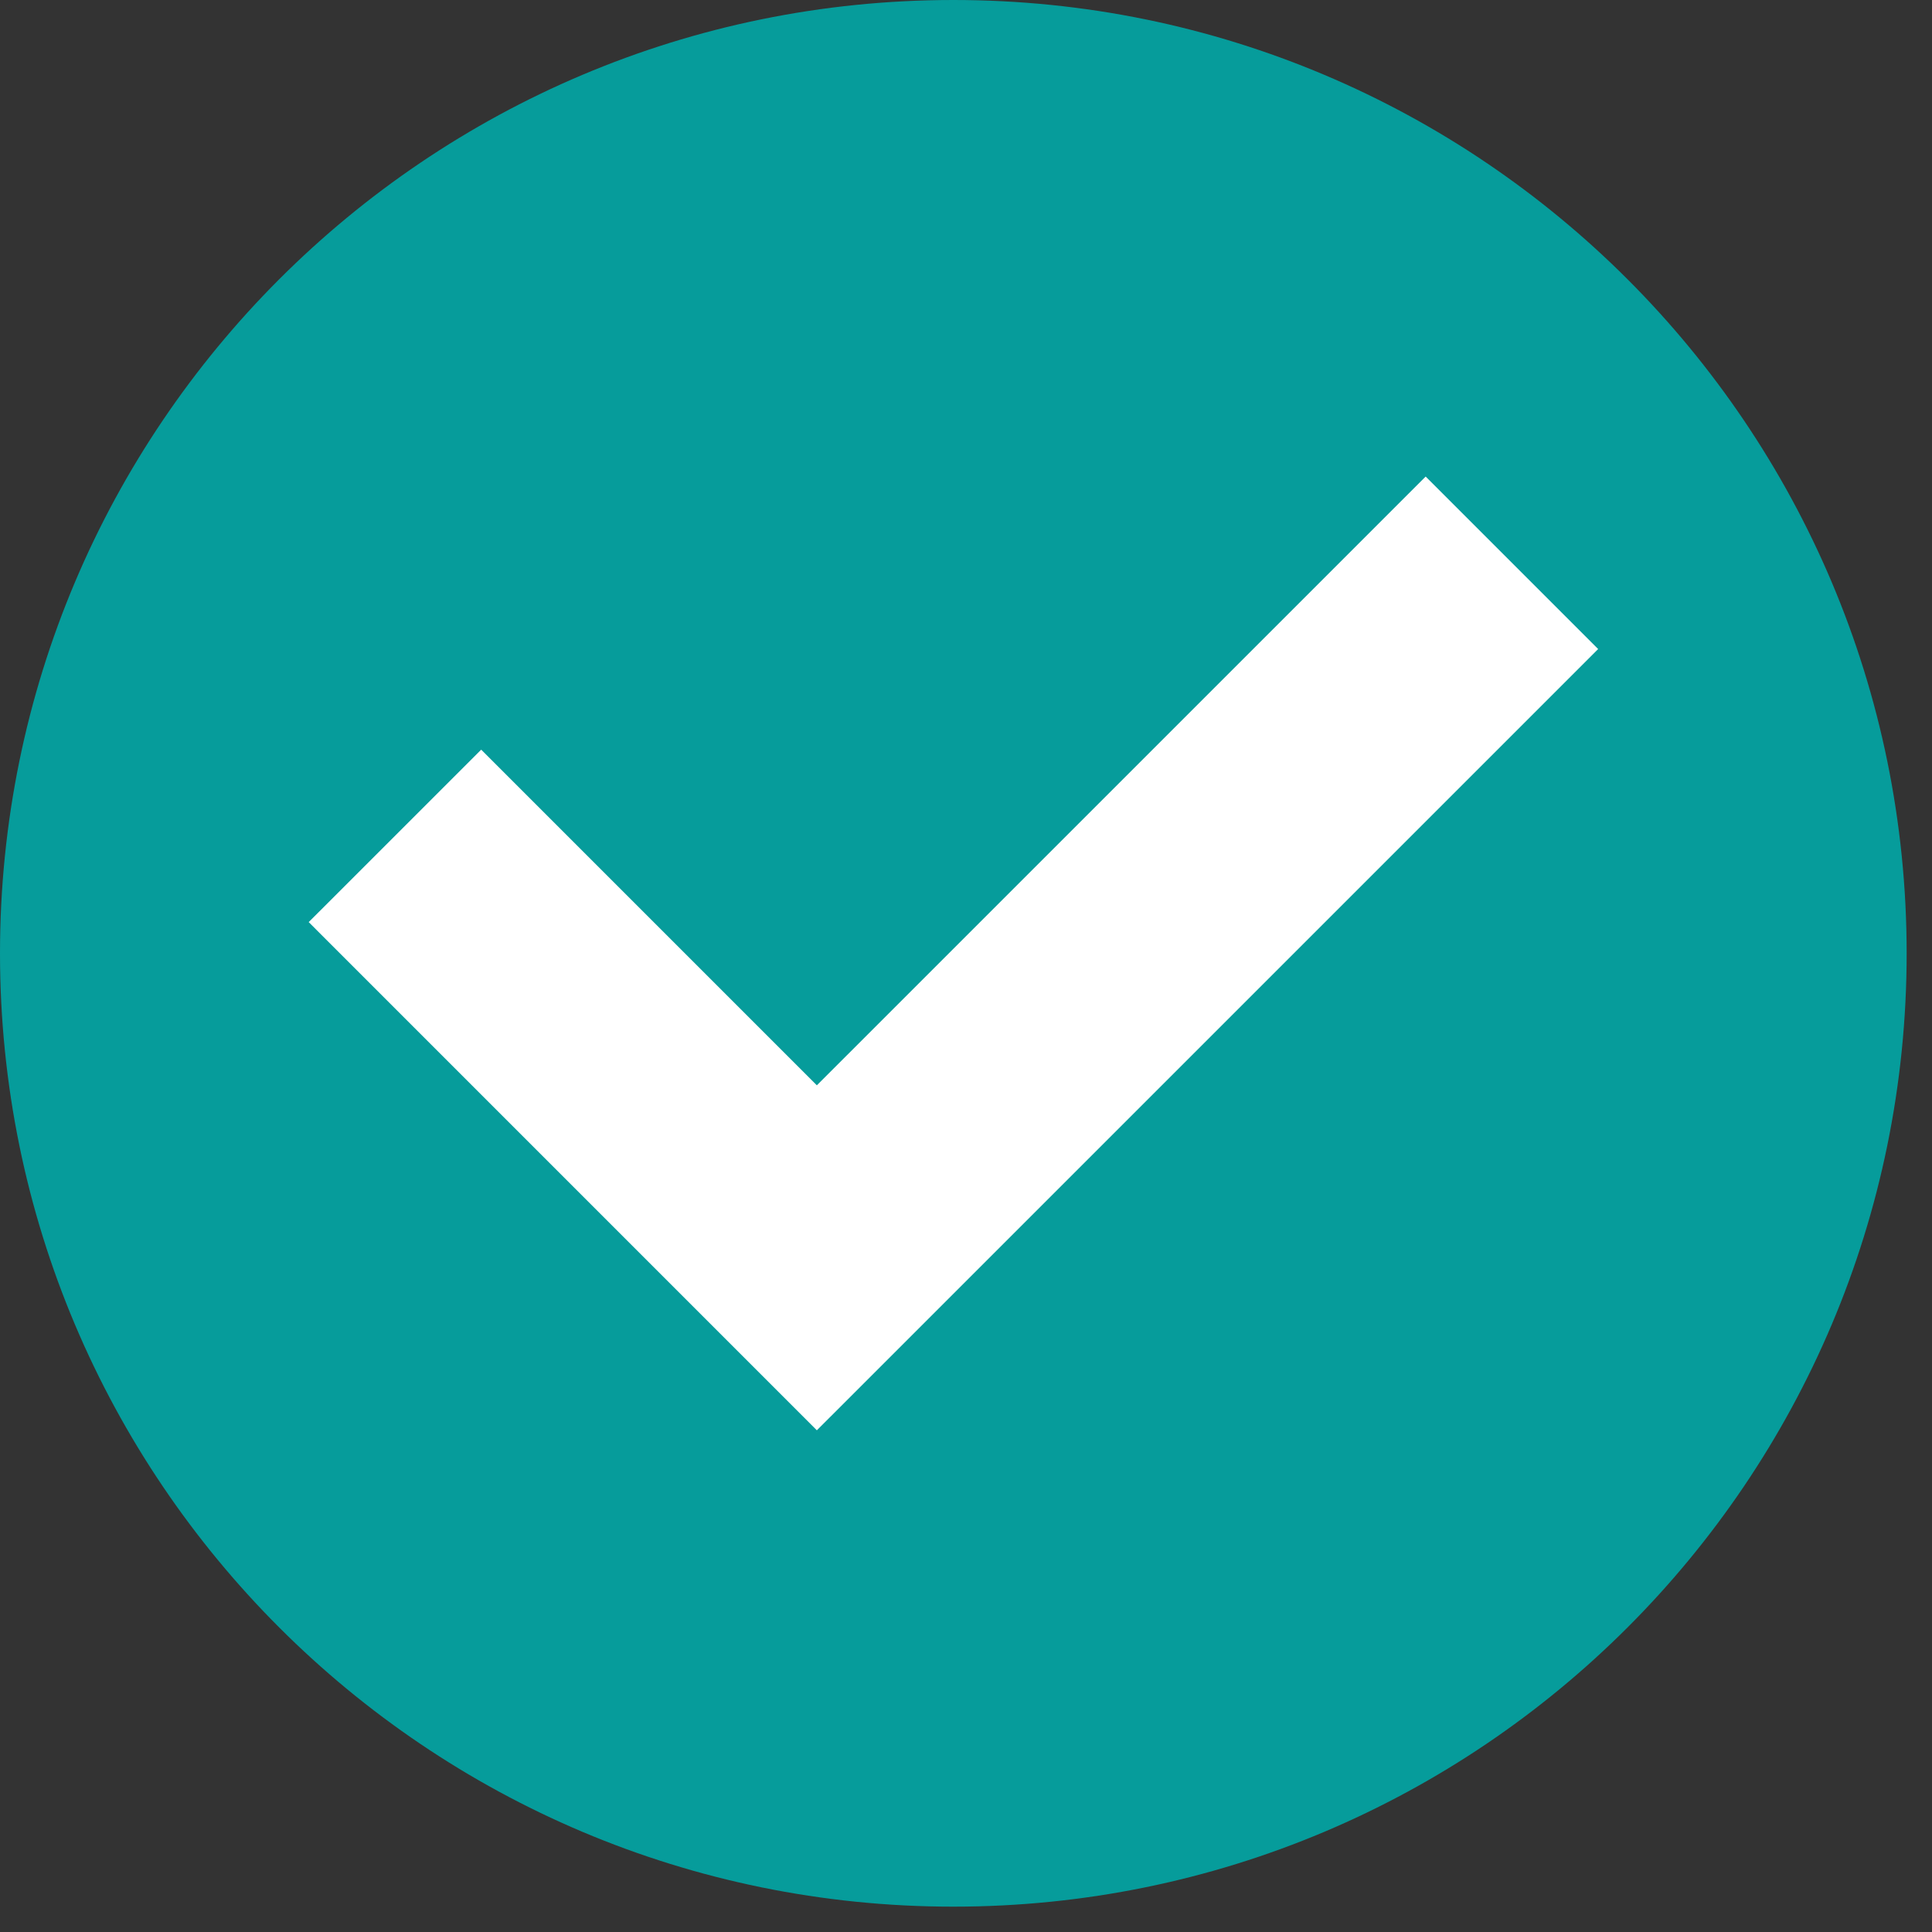
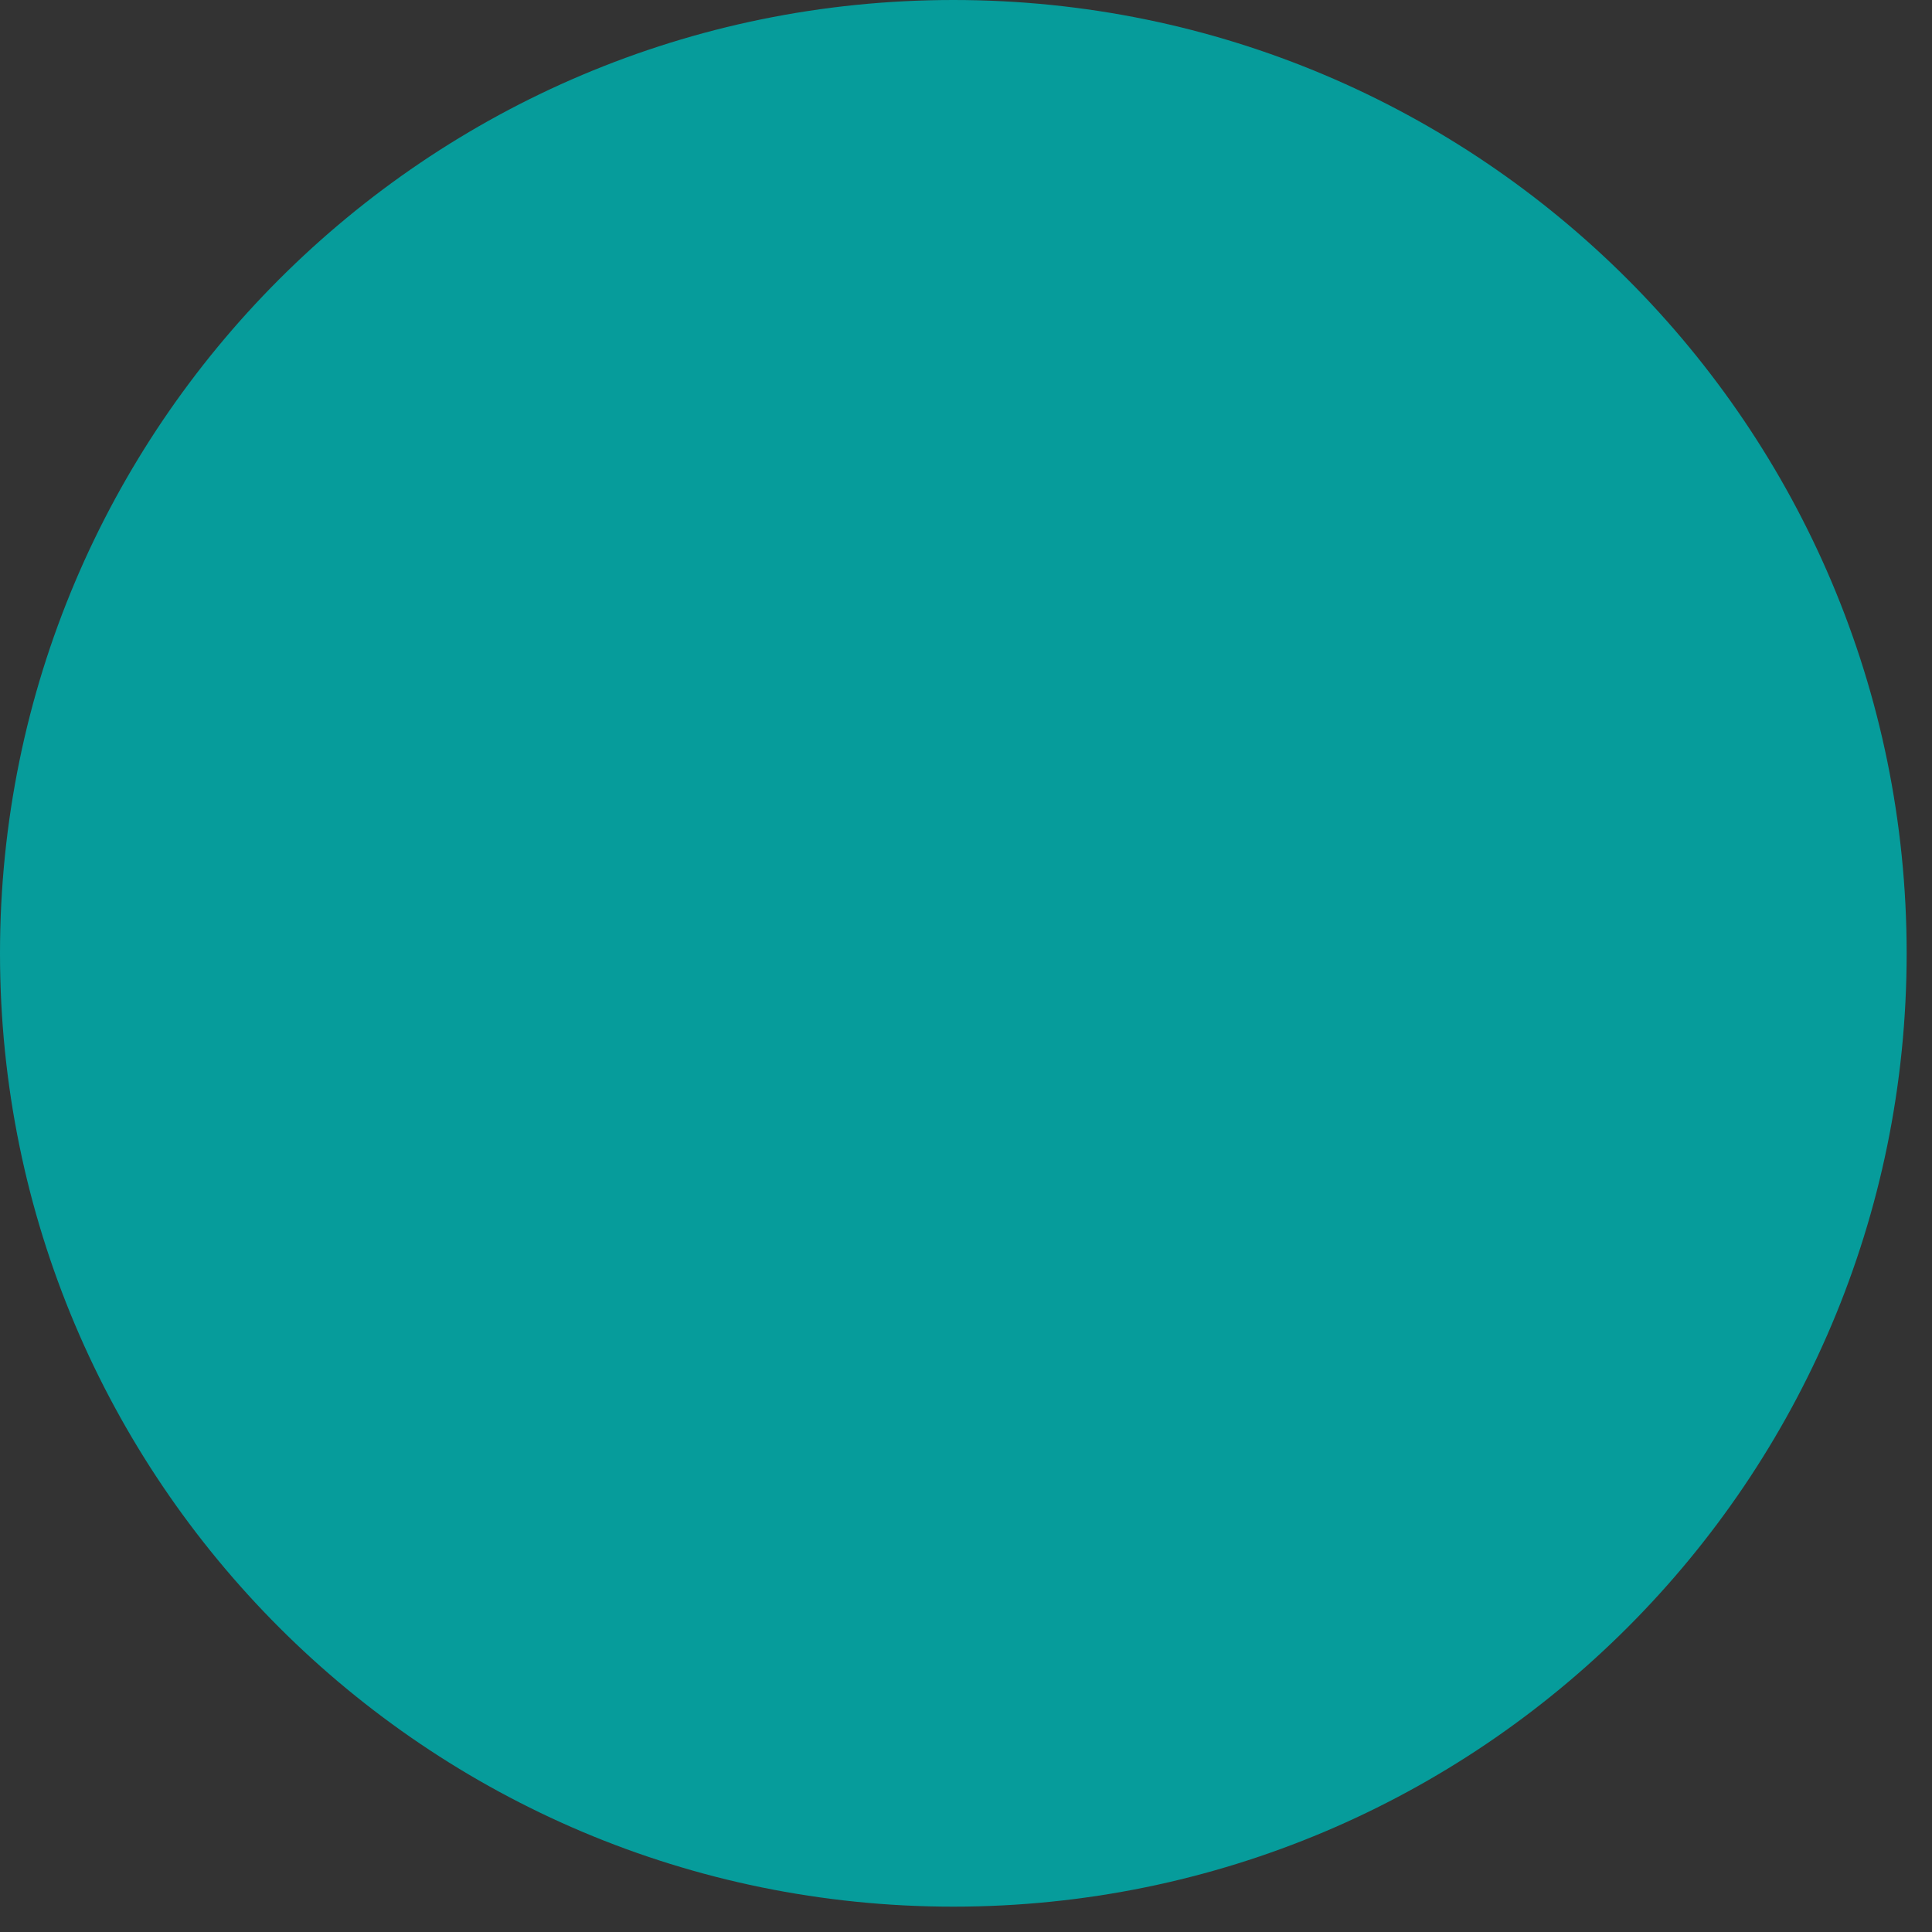
<svg xmlns="http://www.w3.org/2000/svg" width="50" zoomAndPan="magnify" viewBox="0 0 37.5 37.5" height="50" preserveAspectRatio="xMidYMid meet" version="1.0">
  <rect x="0" y="0" width="37.5" height="37.5" fill="#333333" stroke="none" />
  <defs>
    <clipPath id="ce71c0da16">
      <path d="M 0 0 L 37.008 0 L 37.008 37.008 L 0 37.008 Z M 0 0 " clip-rule="nonzero" />
    </clipPath>
  </defs>
  <g clip-path="url(#ce71c0da16)">
    <path fill="#069c9b" d="M 37.008 18.504 C 37.008 28.727 28.727 37.008 18.504 37.008 C 8.285 37.008 0 28.727 0 18.504 C 0 8.285 8.285 0 18.504 0 C 28.727 0 37.008 8.285 37.008 18.504 " fill-opacity="1" fill-rule="nonzero" />
  </g>
-   <path fill="#ffffff" d="M 15.855 27.762 L 5.992 17.898 L 9.34 14.551 L 15.855 21.066 L 27.672 9.25 L 31.02 12.598 L 15.855 27.762 " fill-opacity="1" fill-rule="nonzero" />
</svg>